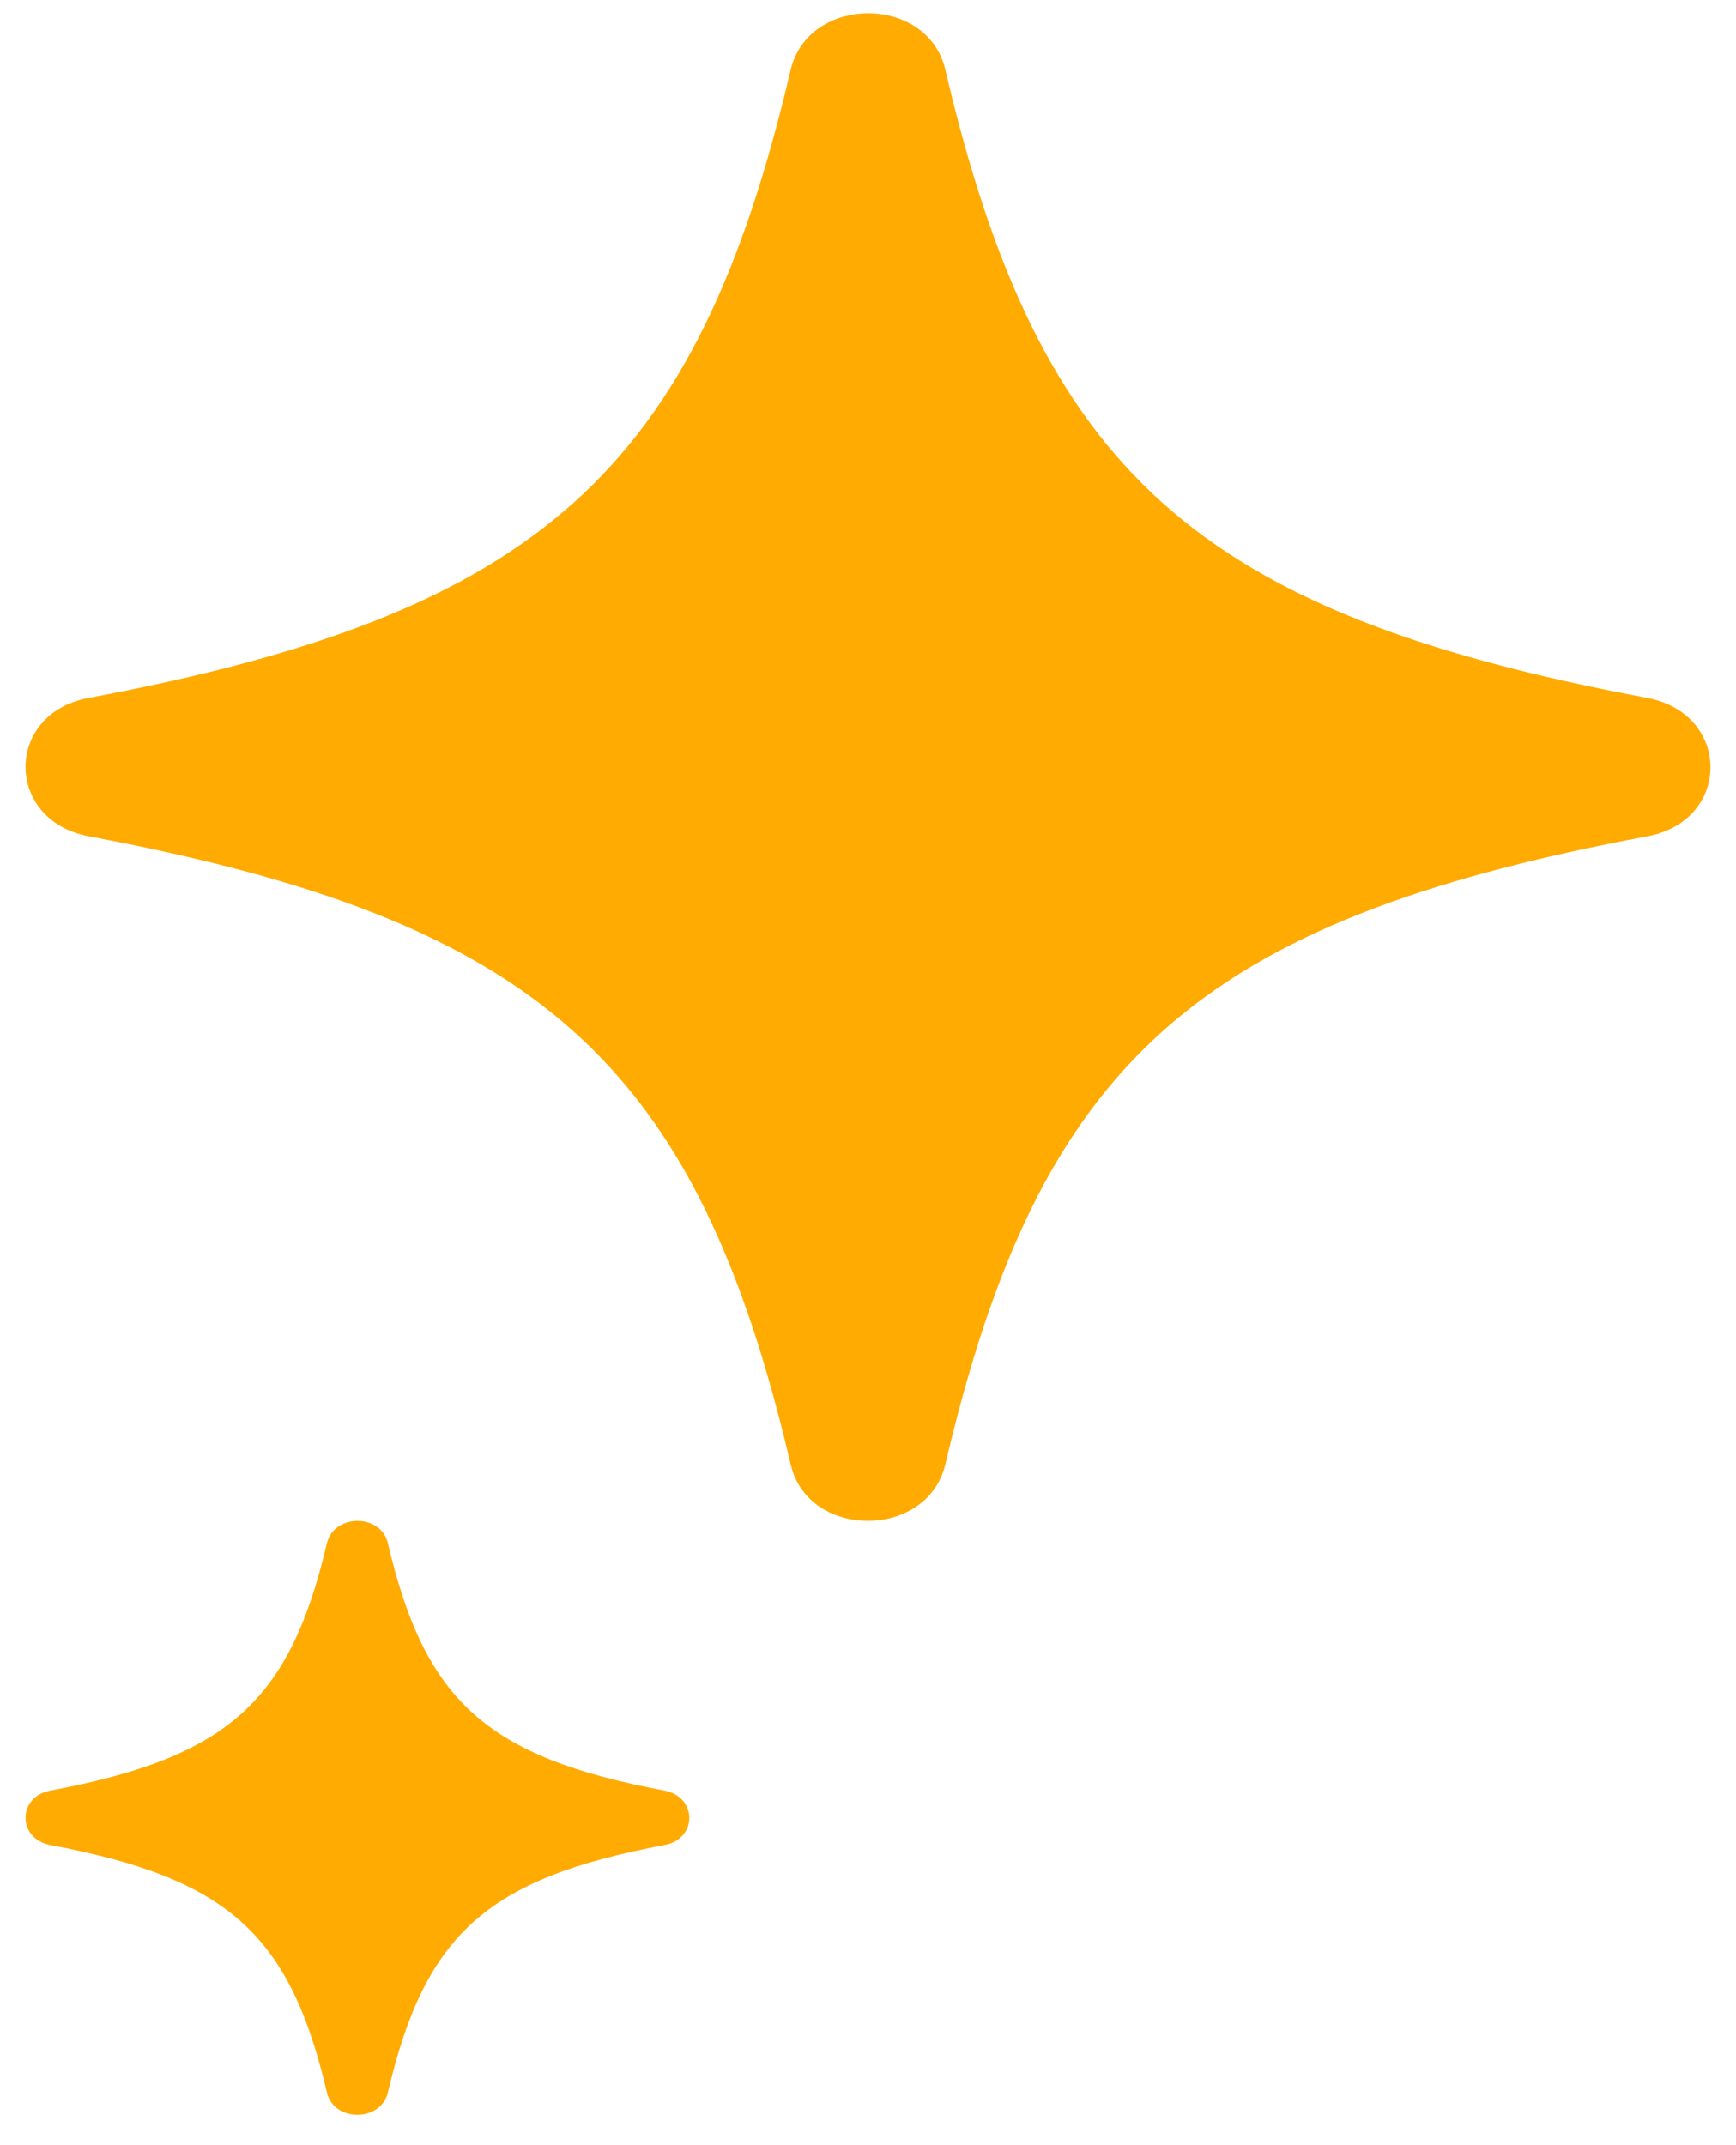
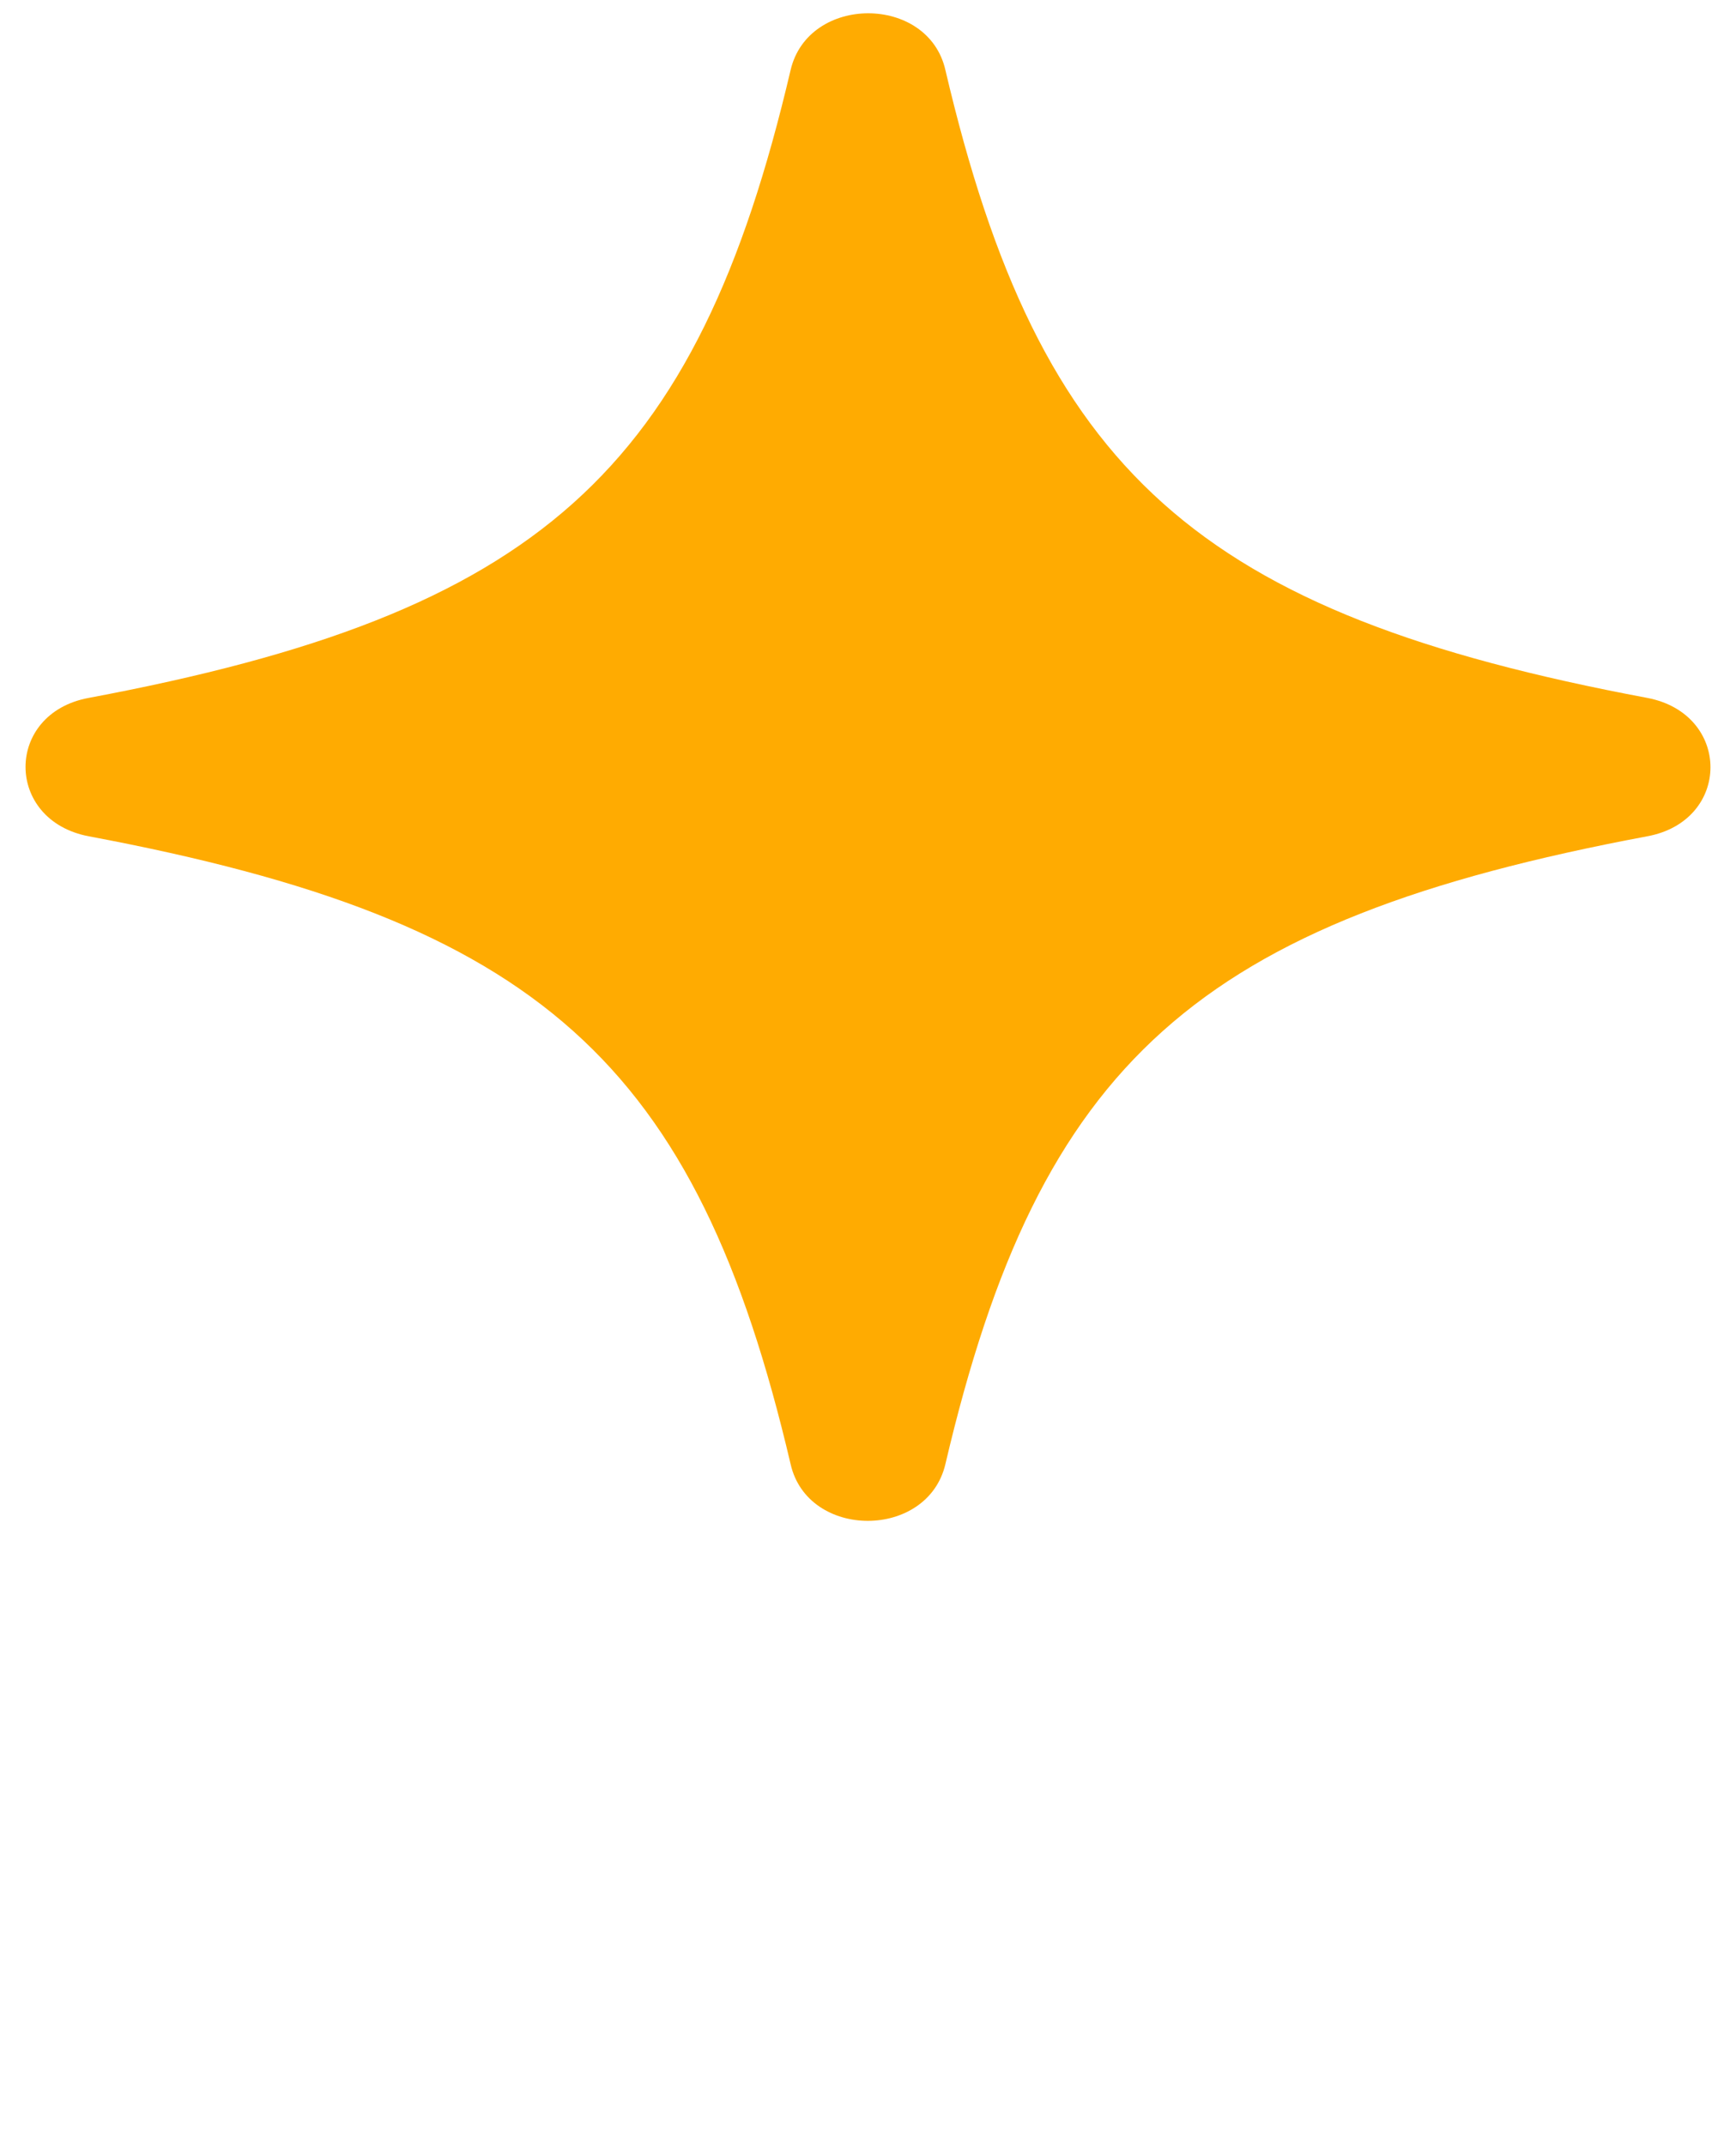
<svg xmlns="http://www.w3.org/2000/svg" width="34" height="42" viewBox="0 0 34 42" fill="none">
  <path d="M32.261 16.374C23.447 18.027 20.363 20.785 18.515 28.669C18.165 30.146 15.824 30.146 15.485 28.669C13.637 20.785 10.553 18.027 1.739 16.374C0.087 16.061 0.087 13.967 1.739 13.664C10.553 12.011 13.637 9.252 15.485 1.368C15.835 -0.109 18.176 -0.109 18.515 1.368C20.363 9.252 23.447 12.011 32.261 13.664C33.913 13.977 33.913 16.07 32.261 16.374Z" fill="#FFAB01" />
-   <path d="M13.012 36.125C9.54 36.776 8.325 37.863 7.597 40.969C7.459 41.551 6.537 41.551 6.403 40.969C5.675 37.863 4.46 36.776 0.988 36.125C0.337 36.002 0.337 35.177 0.988 35.058C4.46 34.406 5.675 33.32 6.403 30.214C6.541 29.632 7.463 29.632 7.597 30.214C8.325 33.32 9.54 34.406 13.012 35.058C13.663 35.181 13.663 36.005 13.012 36.125Z" fill="#FFAB01" />
</svg>